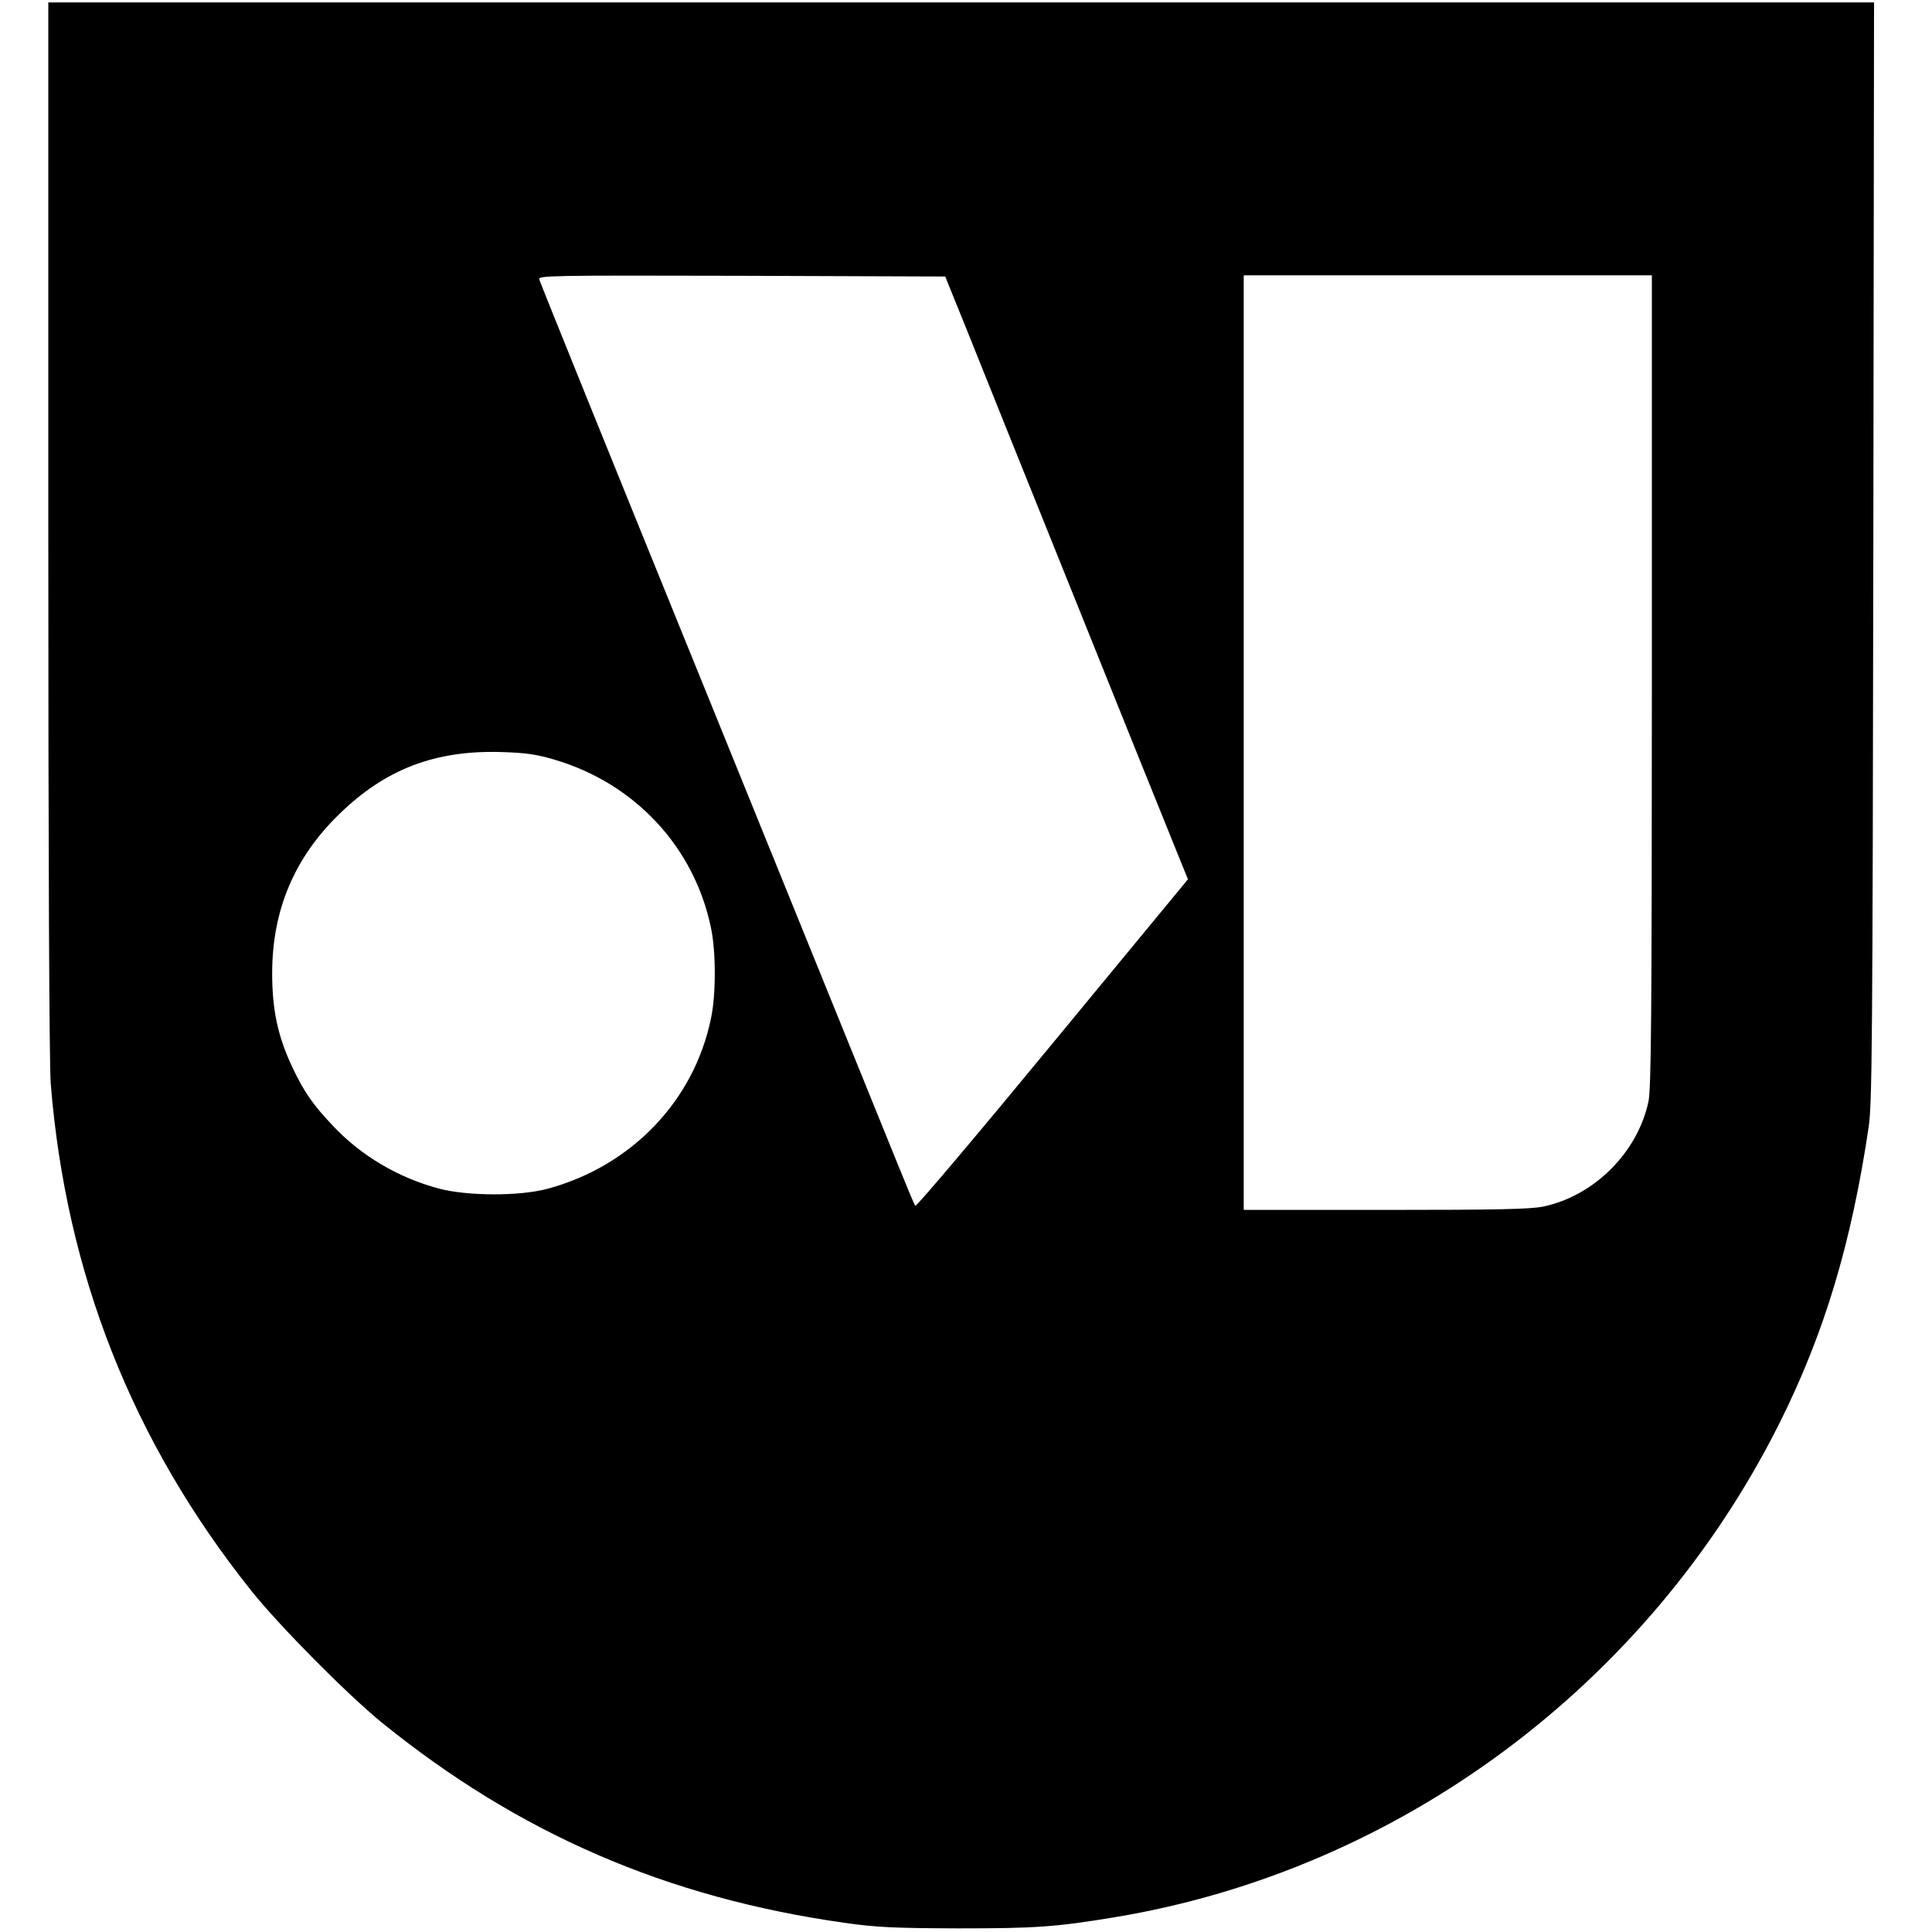
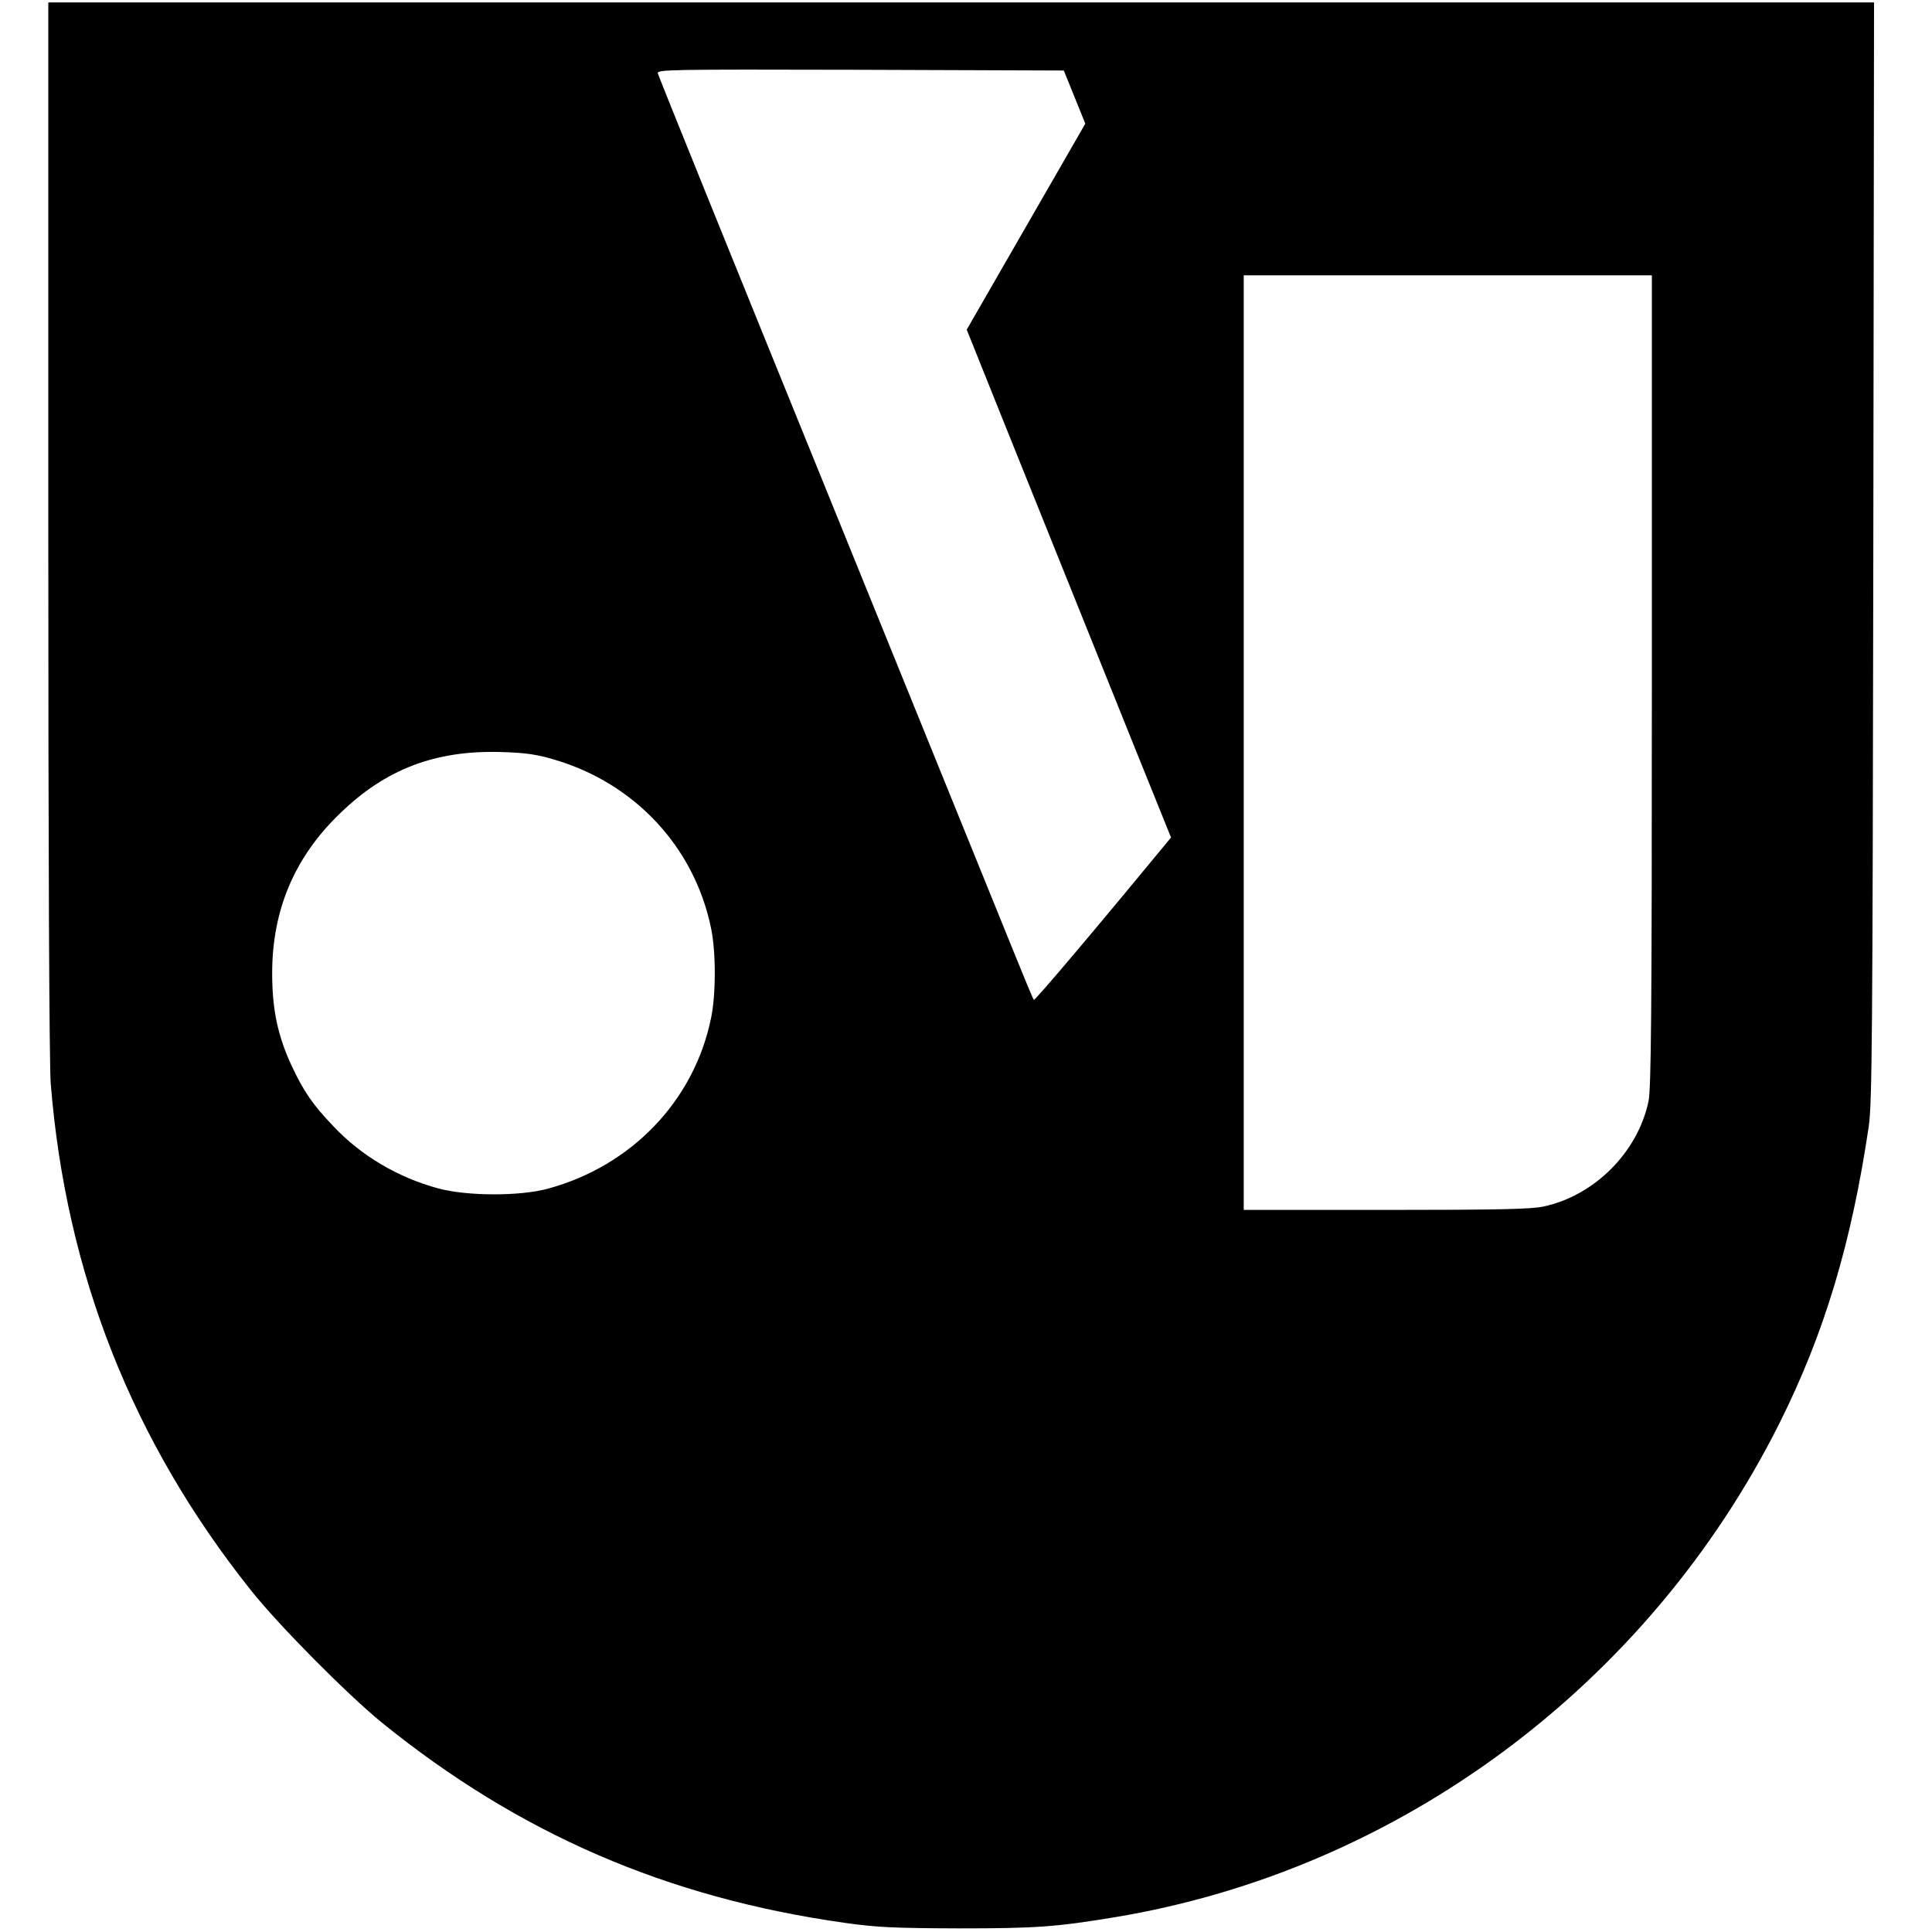
<svg xmlns="http://www.w3.org/2000/svg" version="1.0" width="1066.667" height="1066.667" viewBox="0 0 800 800" preserveAspectRatio="xMidYMid meet">
-   <path d="M20 218.4c0 139.1.4 221.9 1 230.2 6.3 78.6 33.8 148.3 82.9 209.9 11.6 14.6 39.8 43 54.1 54.7 56.9 46.1 118.1 72.6 191.7 83 13.5 1.9 20.3 2.2 47.3 2.3 32.1 0 40.2-.6 64.5-4.6 117.8-19.5 221-96.2 275.3-204.5 18.6-37.2 29.8-74.4 37-122.9 1.4-9.8 1.6-35.2 1.9-238.3L776 1H20v217.4zm380.3-81.9c4.8 12.1 24.3 60.5 43.2 107.5 18.9 47 37.5 93.3 41.4 102.8l7 17.3-56.1 68c-30.8 37.4-56.4 67.7-56.8 67.2-.4-.4-3.8-8.7-7.7-18.3-3.9-9.6-38.7-95.4-77.3-190.5-38.7-95.2-70.5-173.8-70.7-174.8-.5-1.6 3.8-1.7 83.8-1.5l84.3.3 8.9 22zM684 281.7c0 140.1-.3 168.9-1.4 174.4-4.5 21.1-22.4 39-43.5 43.5-5.2 1.1-18.8 1.4-65.3 1.4H515V114h169v167.7zm-454.6 32.8c33.5 9.8 58.1 36.3 65 69.7 2.1 9.9 2.1 27.7 0 37.5-7 34.1-32.9 61.1-67.5 70.5-11.7 3.2-33.6 3.1-45.4-.1-16.7-4.5-32.1-13.6-43.6-25.9-8.4-8.8-12.1-14.2-17-24.6-5.9-12.6-8.2-23.6-8.2-38.6 0-26.1 9.2-48 28-66.1 18.9-18.4 39.5-26.3 66.8-25.5 10.3.3 14.8 1 21.9 3.1z" fill="#000" />
+   <path d="M20 218.4c0 139.1.4 221.9 1 230.2 6.3 78.6 33.8 148.3 82.9 209.9 11.6 14.6 39.8 43 54.1 54.7 56.9 46.1 118.1 72.6 191.7 83 13.5 1.9 20.3 2.2 47.3 2.3 32.1 0 40.2-.6 64.5-4.6 117.8-19.5 221-96.2 275.3-204.5 18.6-37.2 29.8-74.4 37-122.9 1.4-9.8 1.6-35.2 1.9-238.3L776 1H20v217.4zm380.3-81.9c4.8 12.1 24.3 60.5 43.2 107.5 18.9 47 37.5 93.3 41.4 102.8c-30.8 37.4-56.4 67.7-56.8 67.2-.4-.4-3.8-8.7-7.7-18.3-3.9-9.6-38.7-95.4-77.3-190.5-38.7-95.2-70.5-173.8-70.7-174.8-.5-1.6 3.8-1.7 83.8-1.5l84.3.3 8.9 22zM684 281.7c0 140.1-.3 168.9-1.4 174.4-4.5 21.1-22.4 39-43.5 43.5-5.2 1.1-18.8 1.4-65.3 1.4H515V114h169v167.7zm-454.6 32.8c33.5 9.8 58.1 36.3 65 69.7 2.1 9.9 2.1 27.7 0 37.5-7 34.1-32.9 61.1-67.5 70.5-11.7 3.2-33.6 3.1-45.4-.1-16.7-4.5-32.1-13.6-43.6-25.9-8.4-8.8-12.1-14.2-17-24.6-5.9-12.6-8.2-23.6-8.2-38.6 0-26.1 9.2-48 28-66.1 18.9-18.4 39.5-26.3 66.8-25.5 10.3.3 14.8 1 21.9 3.1z" fill="#000" />
</svg>